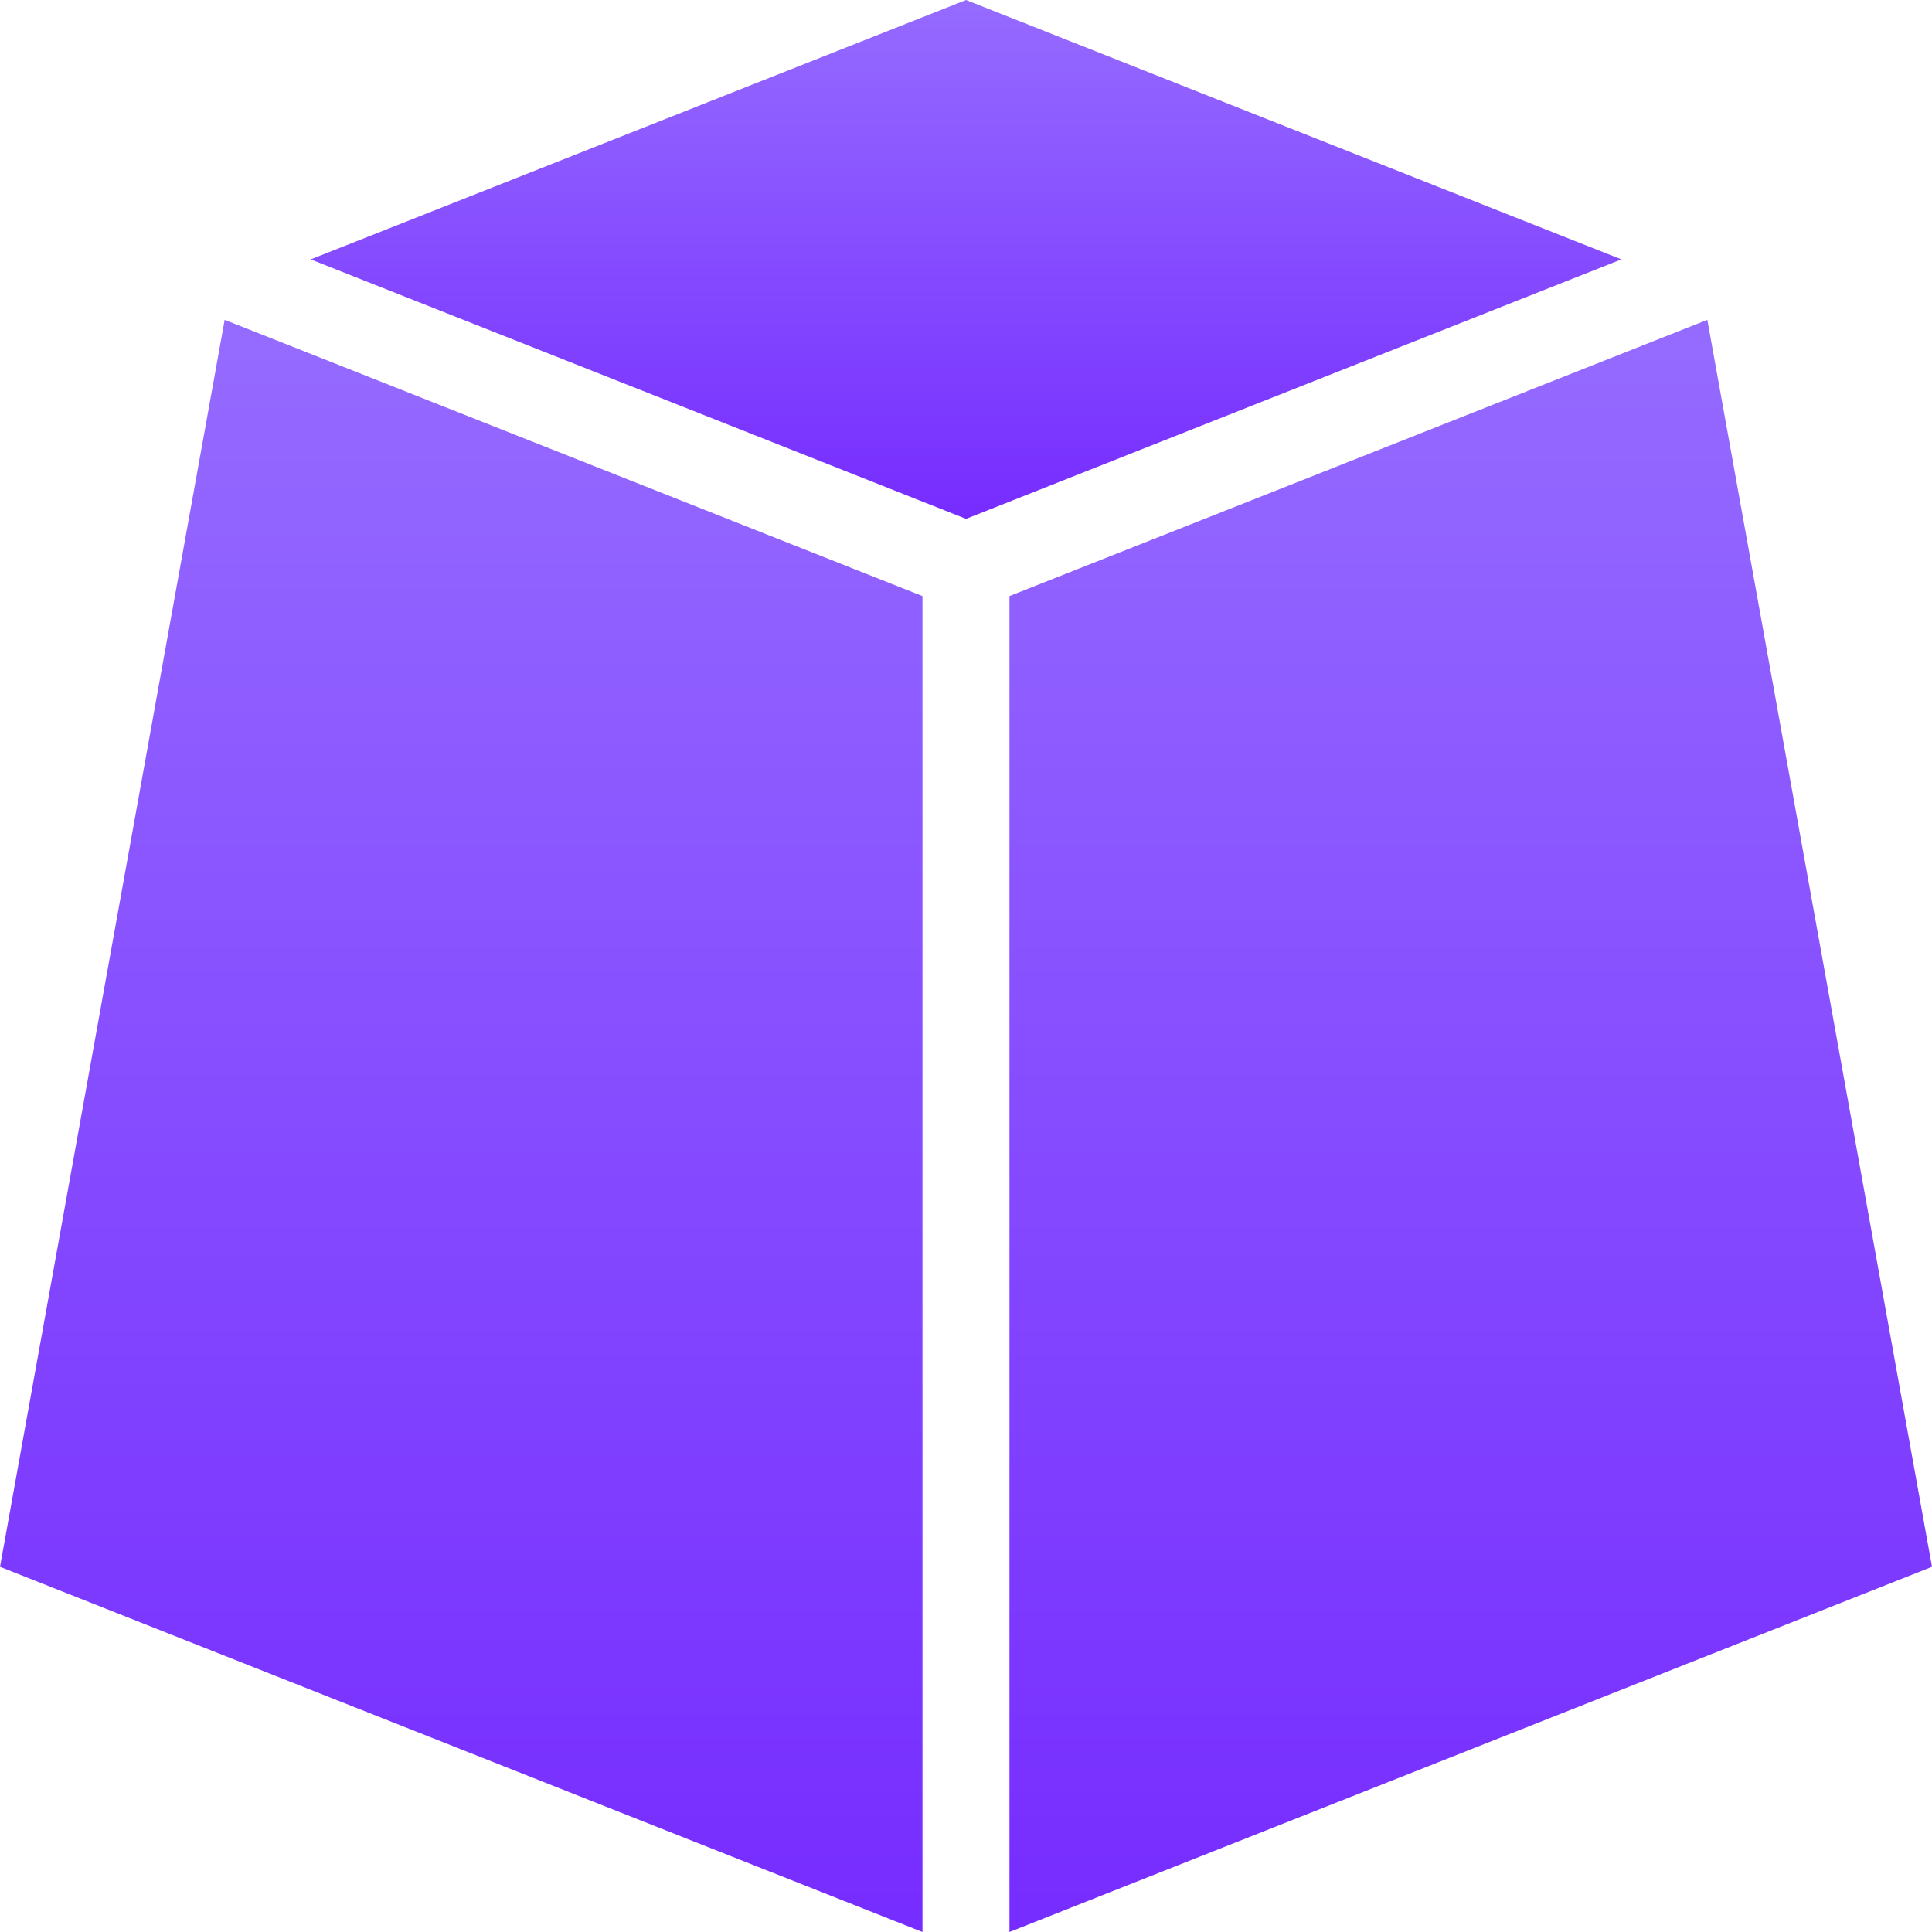
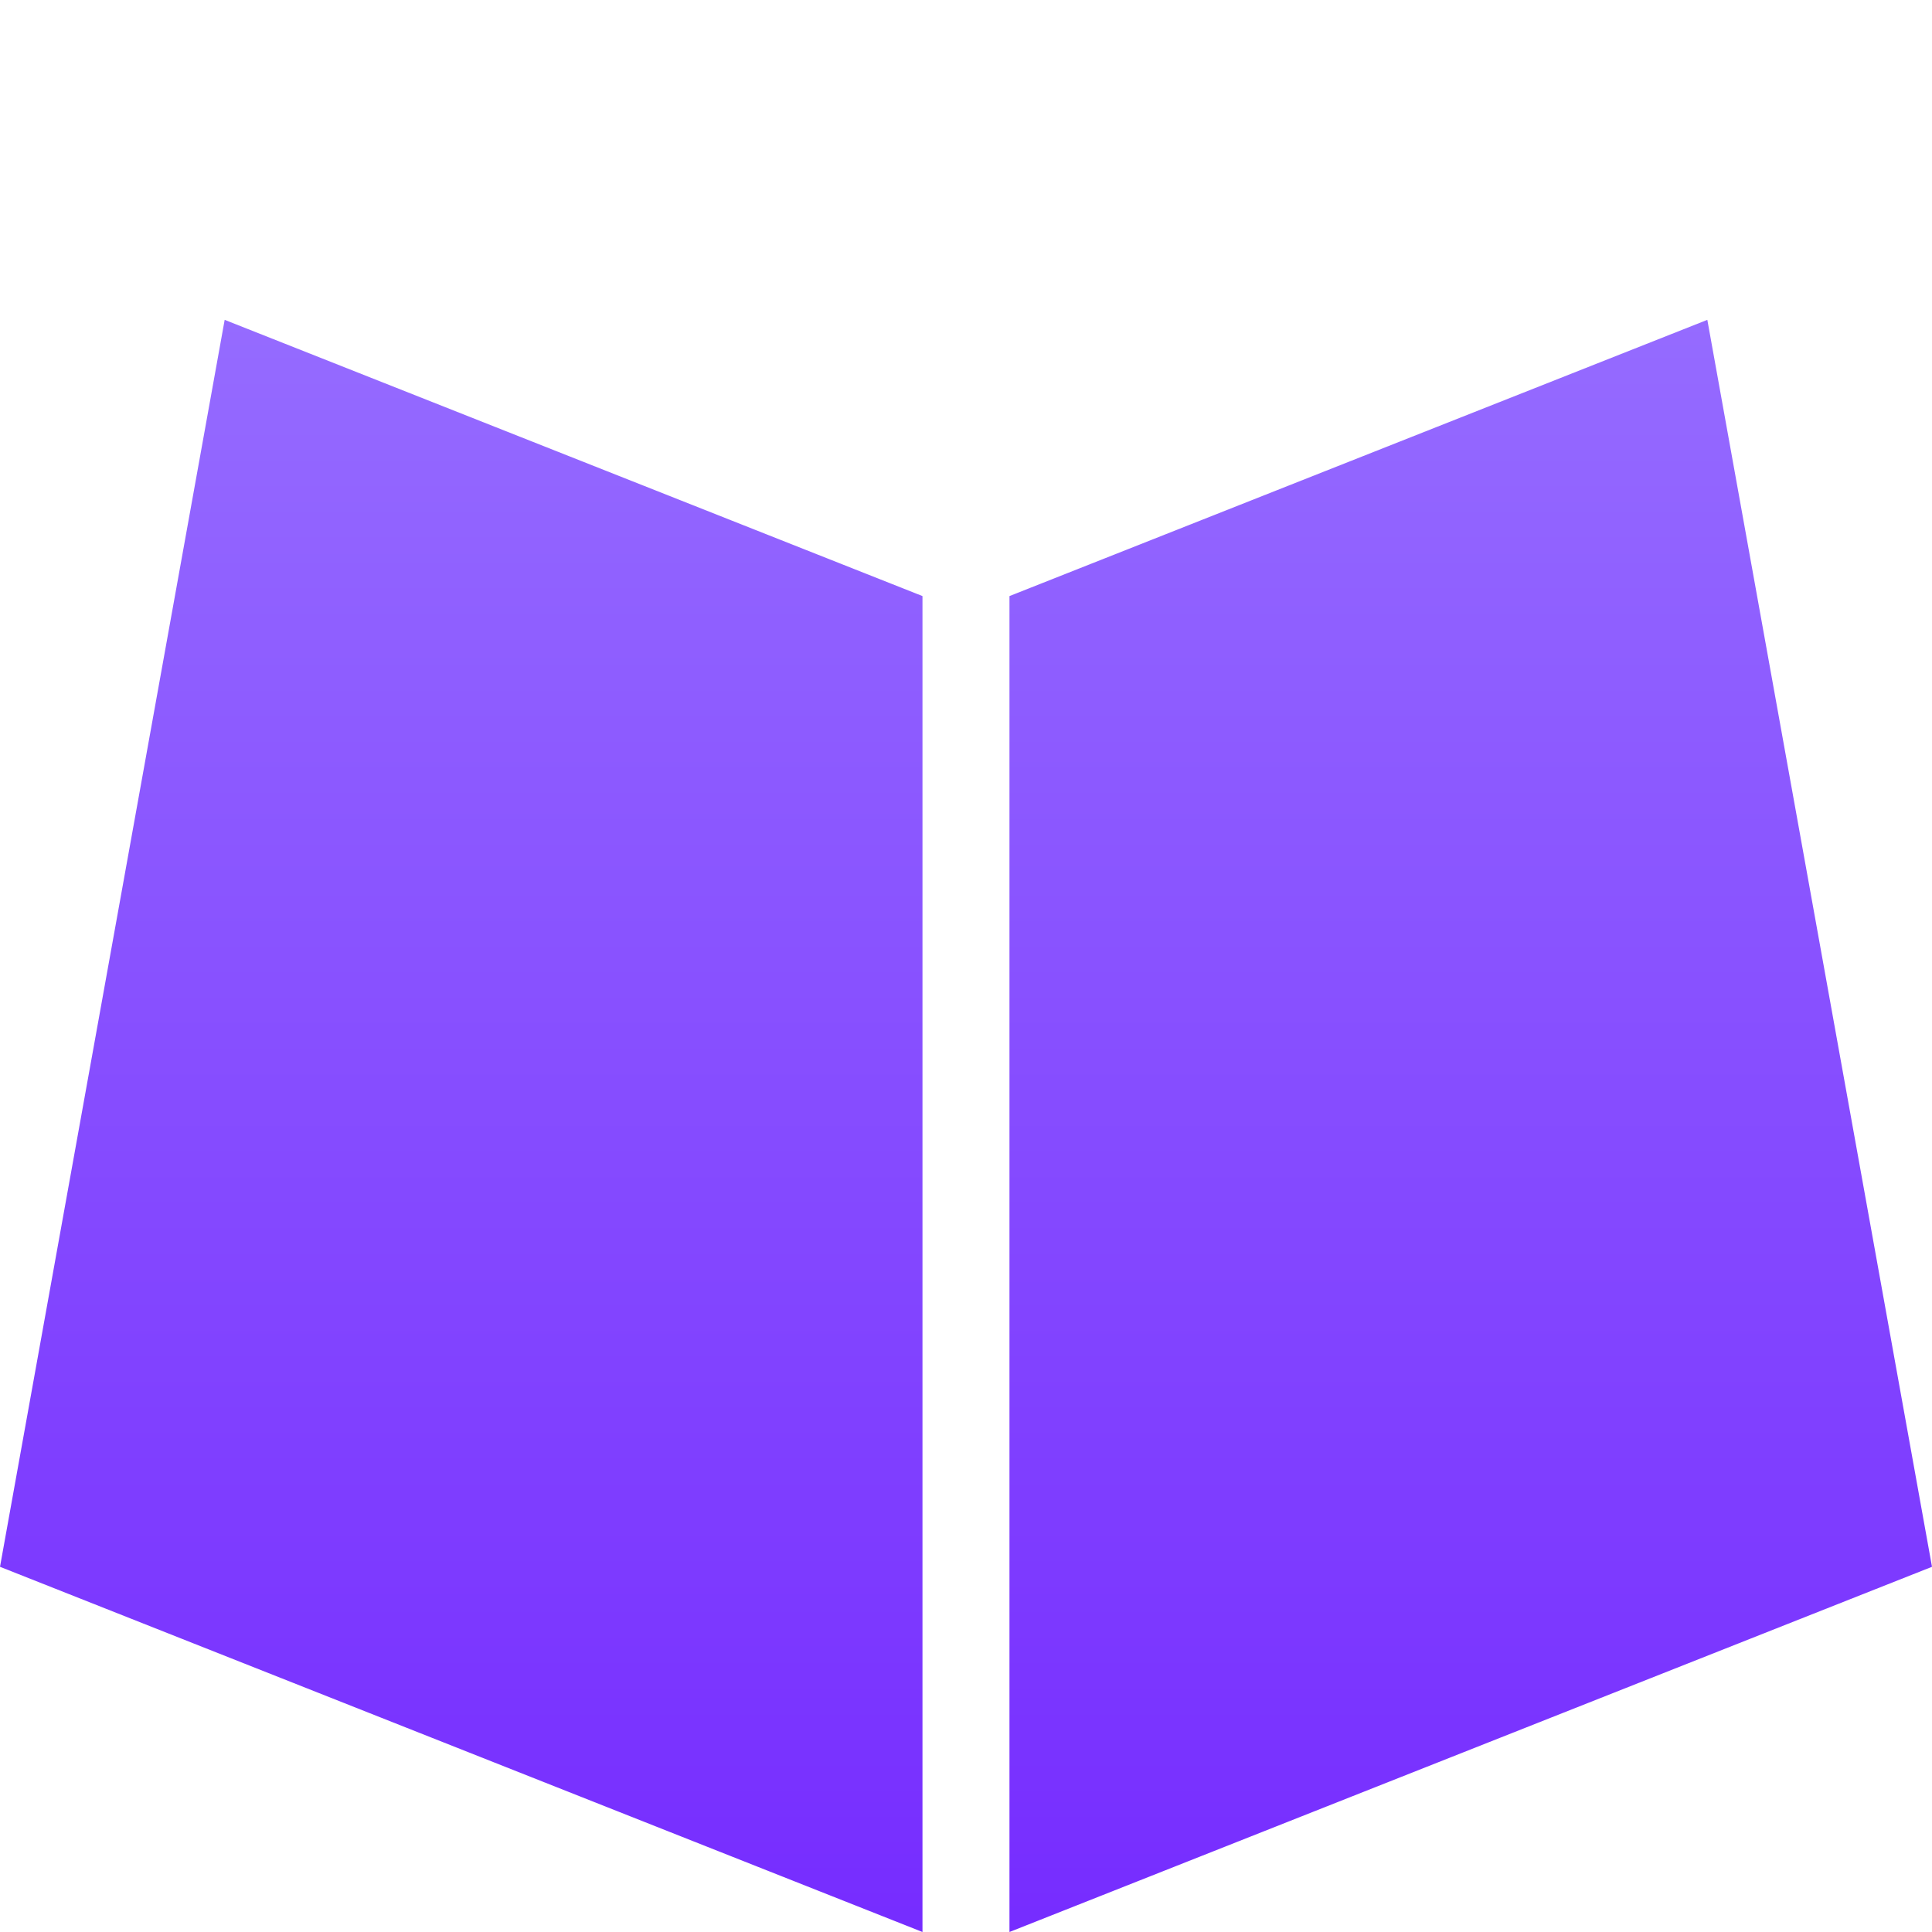
<svg xmlns="http://www.w3.org/2000/svg" width="38" height="38" viewBox="0 0 38 38" fill="none">
-   <path d="M19.001 0L6.111 5.102L19.001 10.205L31.891 5.102L19.001 0Z" fill="url(#paint0_linear_251_1351)" />
  <path d="M33.581 6.291L19.855 11.724V38L38 30.817L33.581 6.291Z" fill="url(#paint1_linear_251_1351)" />
  <path d="M0 30.817L18.144 38V11.724L4.419 6.291L0 30.817Z" fill="url(#paint2_linear_251_1351)" />
  <defs>
    <linearGradient id="paint0_linear_251_1351" x1="19.001" y1="0" x2="19.001" y2="10.205" gradientUnits="userSpaceOnUse">
      <stop stop-color="#956BFF" />
      <stop offset="1" stop-color="#762CFF" />
    </linearGradient>
    <linearGradient id="paint1_linear_251_1351" x1="28.928" y1="6.291" x2="28.928" y2="38" gradientUnits="userSpaceOnUse">
      <stop stop-color="#956BFF" />
      <stop offset="1" stop-color="#762CFF" />
    </linearGradient>
    <linearGradient id="paint2_linear_251_1351" x1="9.072" y1="6.291" x2="9.072" y2="38" gradientUnits="userSpaceOnUse">
      <stop stop-color="#956BFF" />
      <stop offset="1" stop-color="#762CFF" />
    </linearGradient>
  </defs>
</svg>